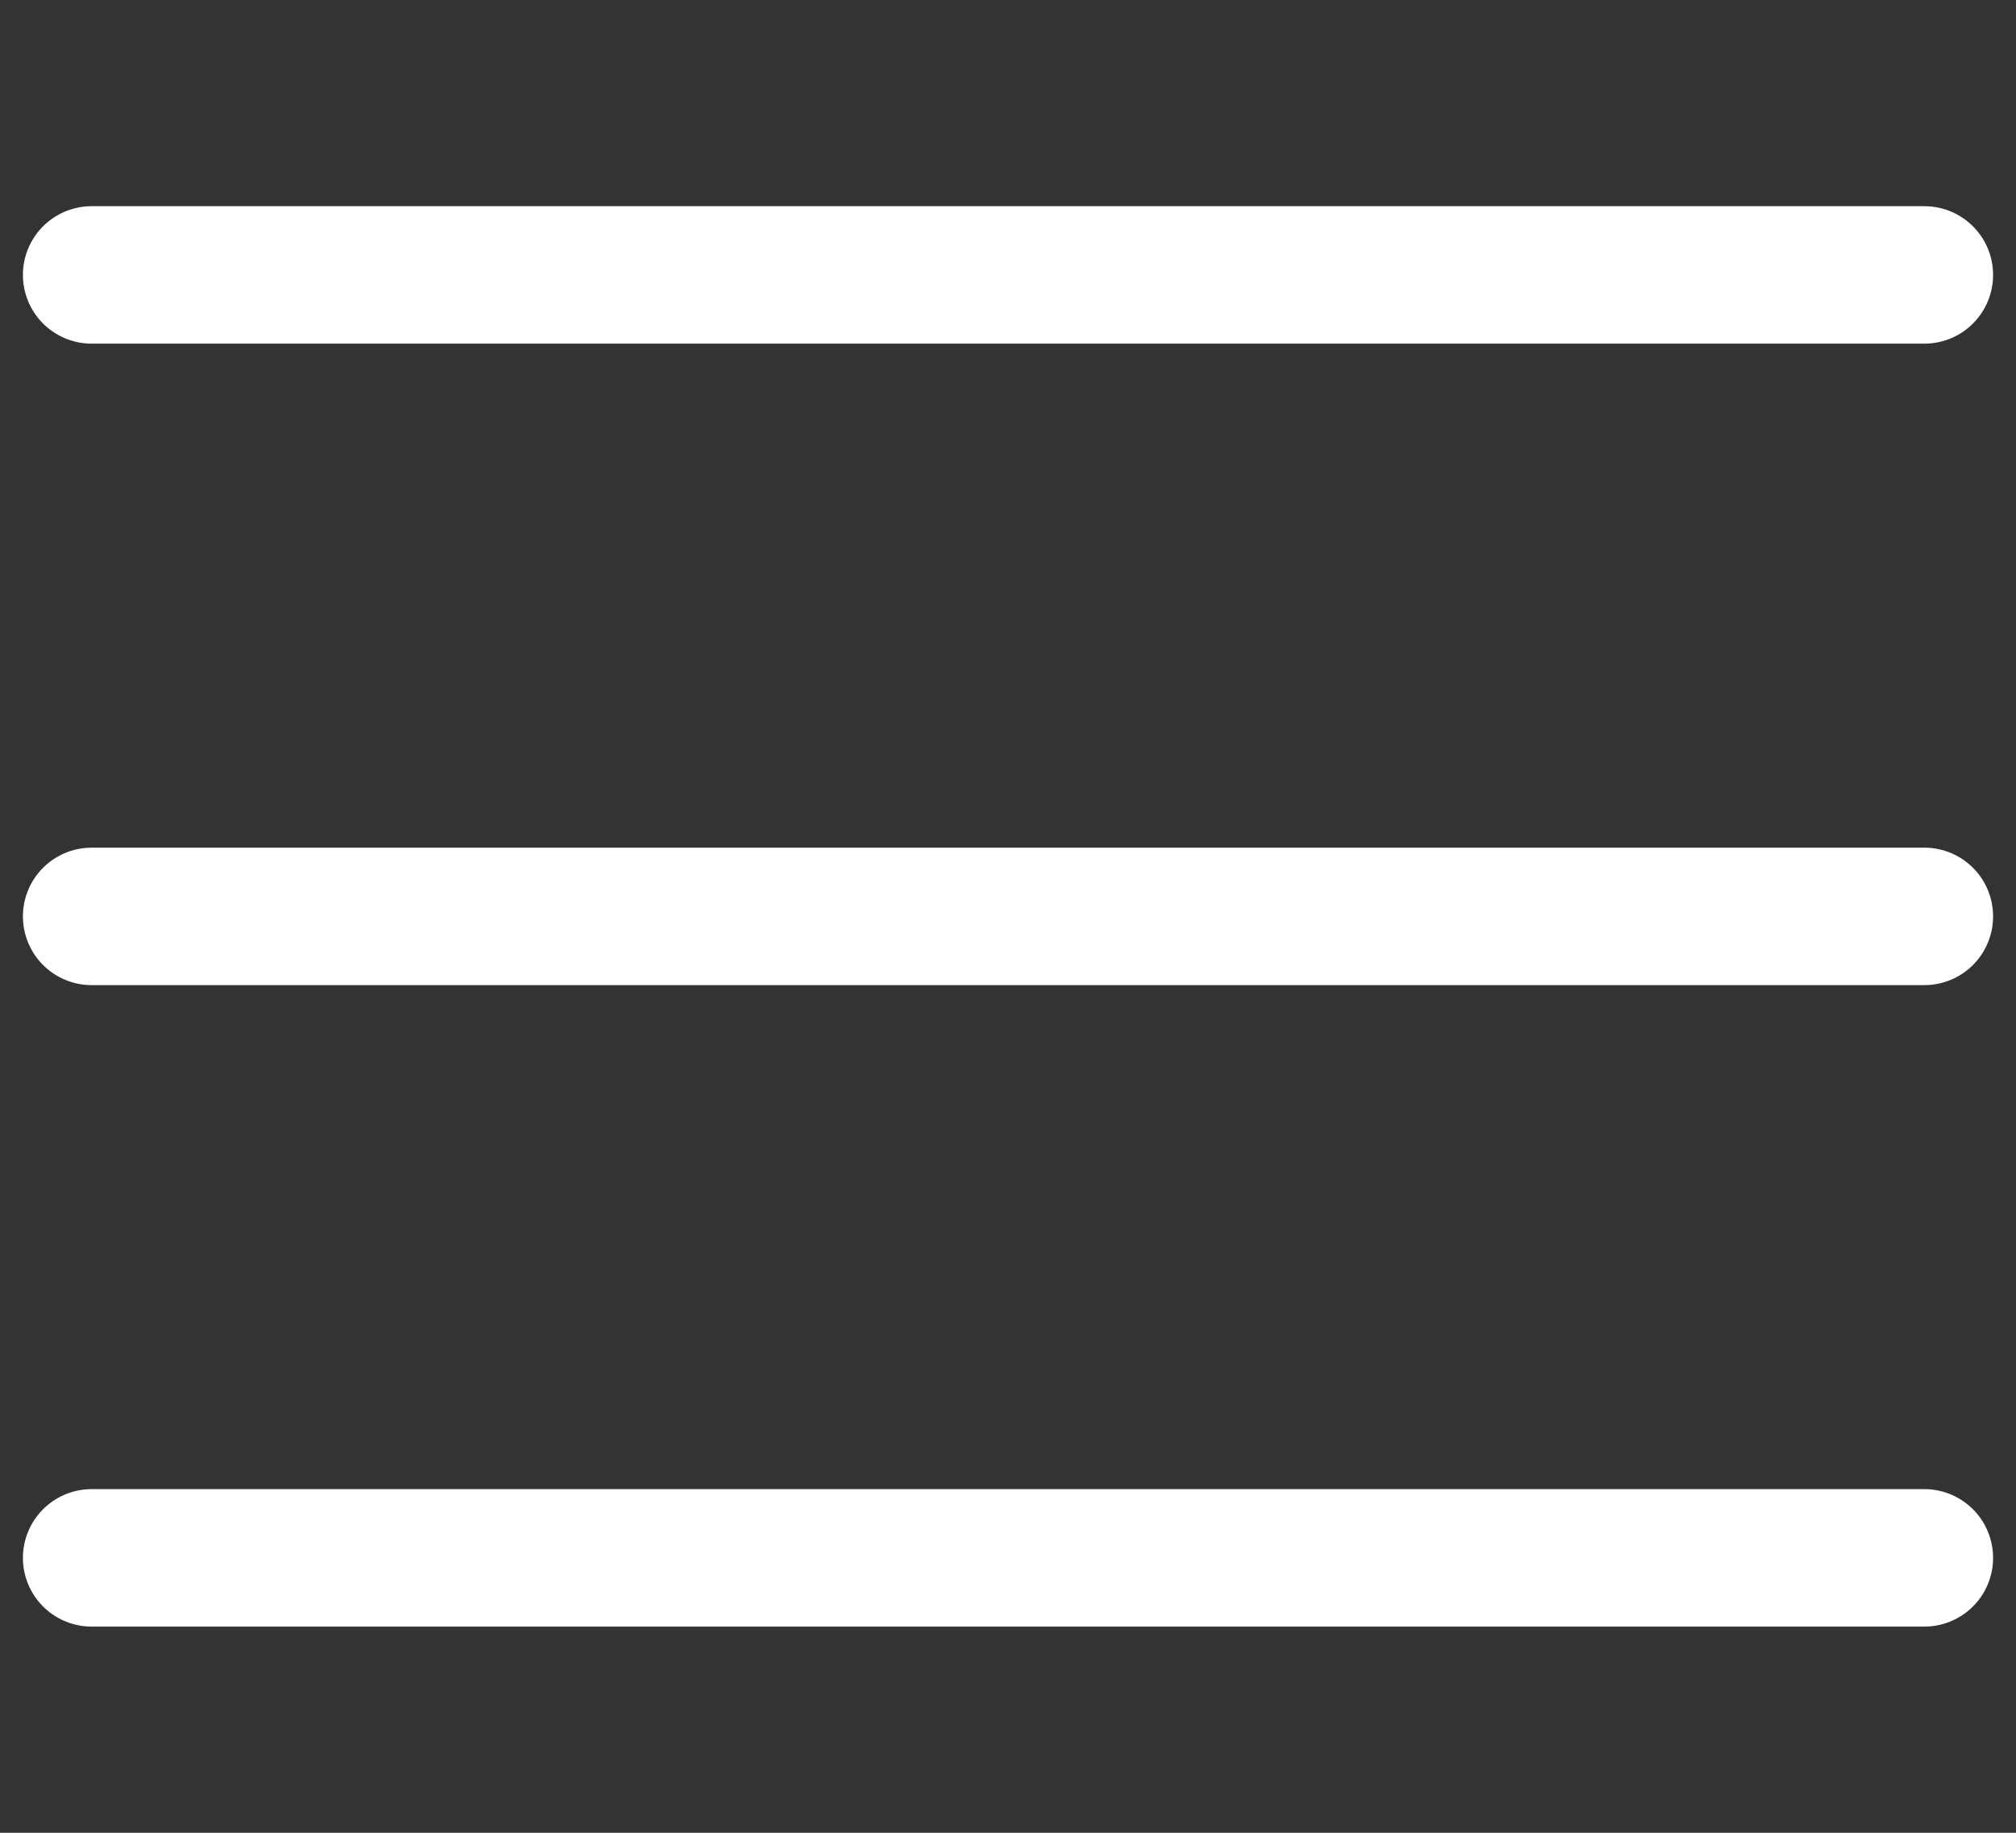
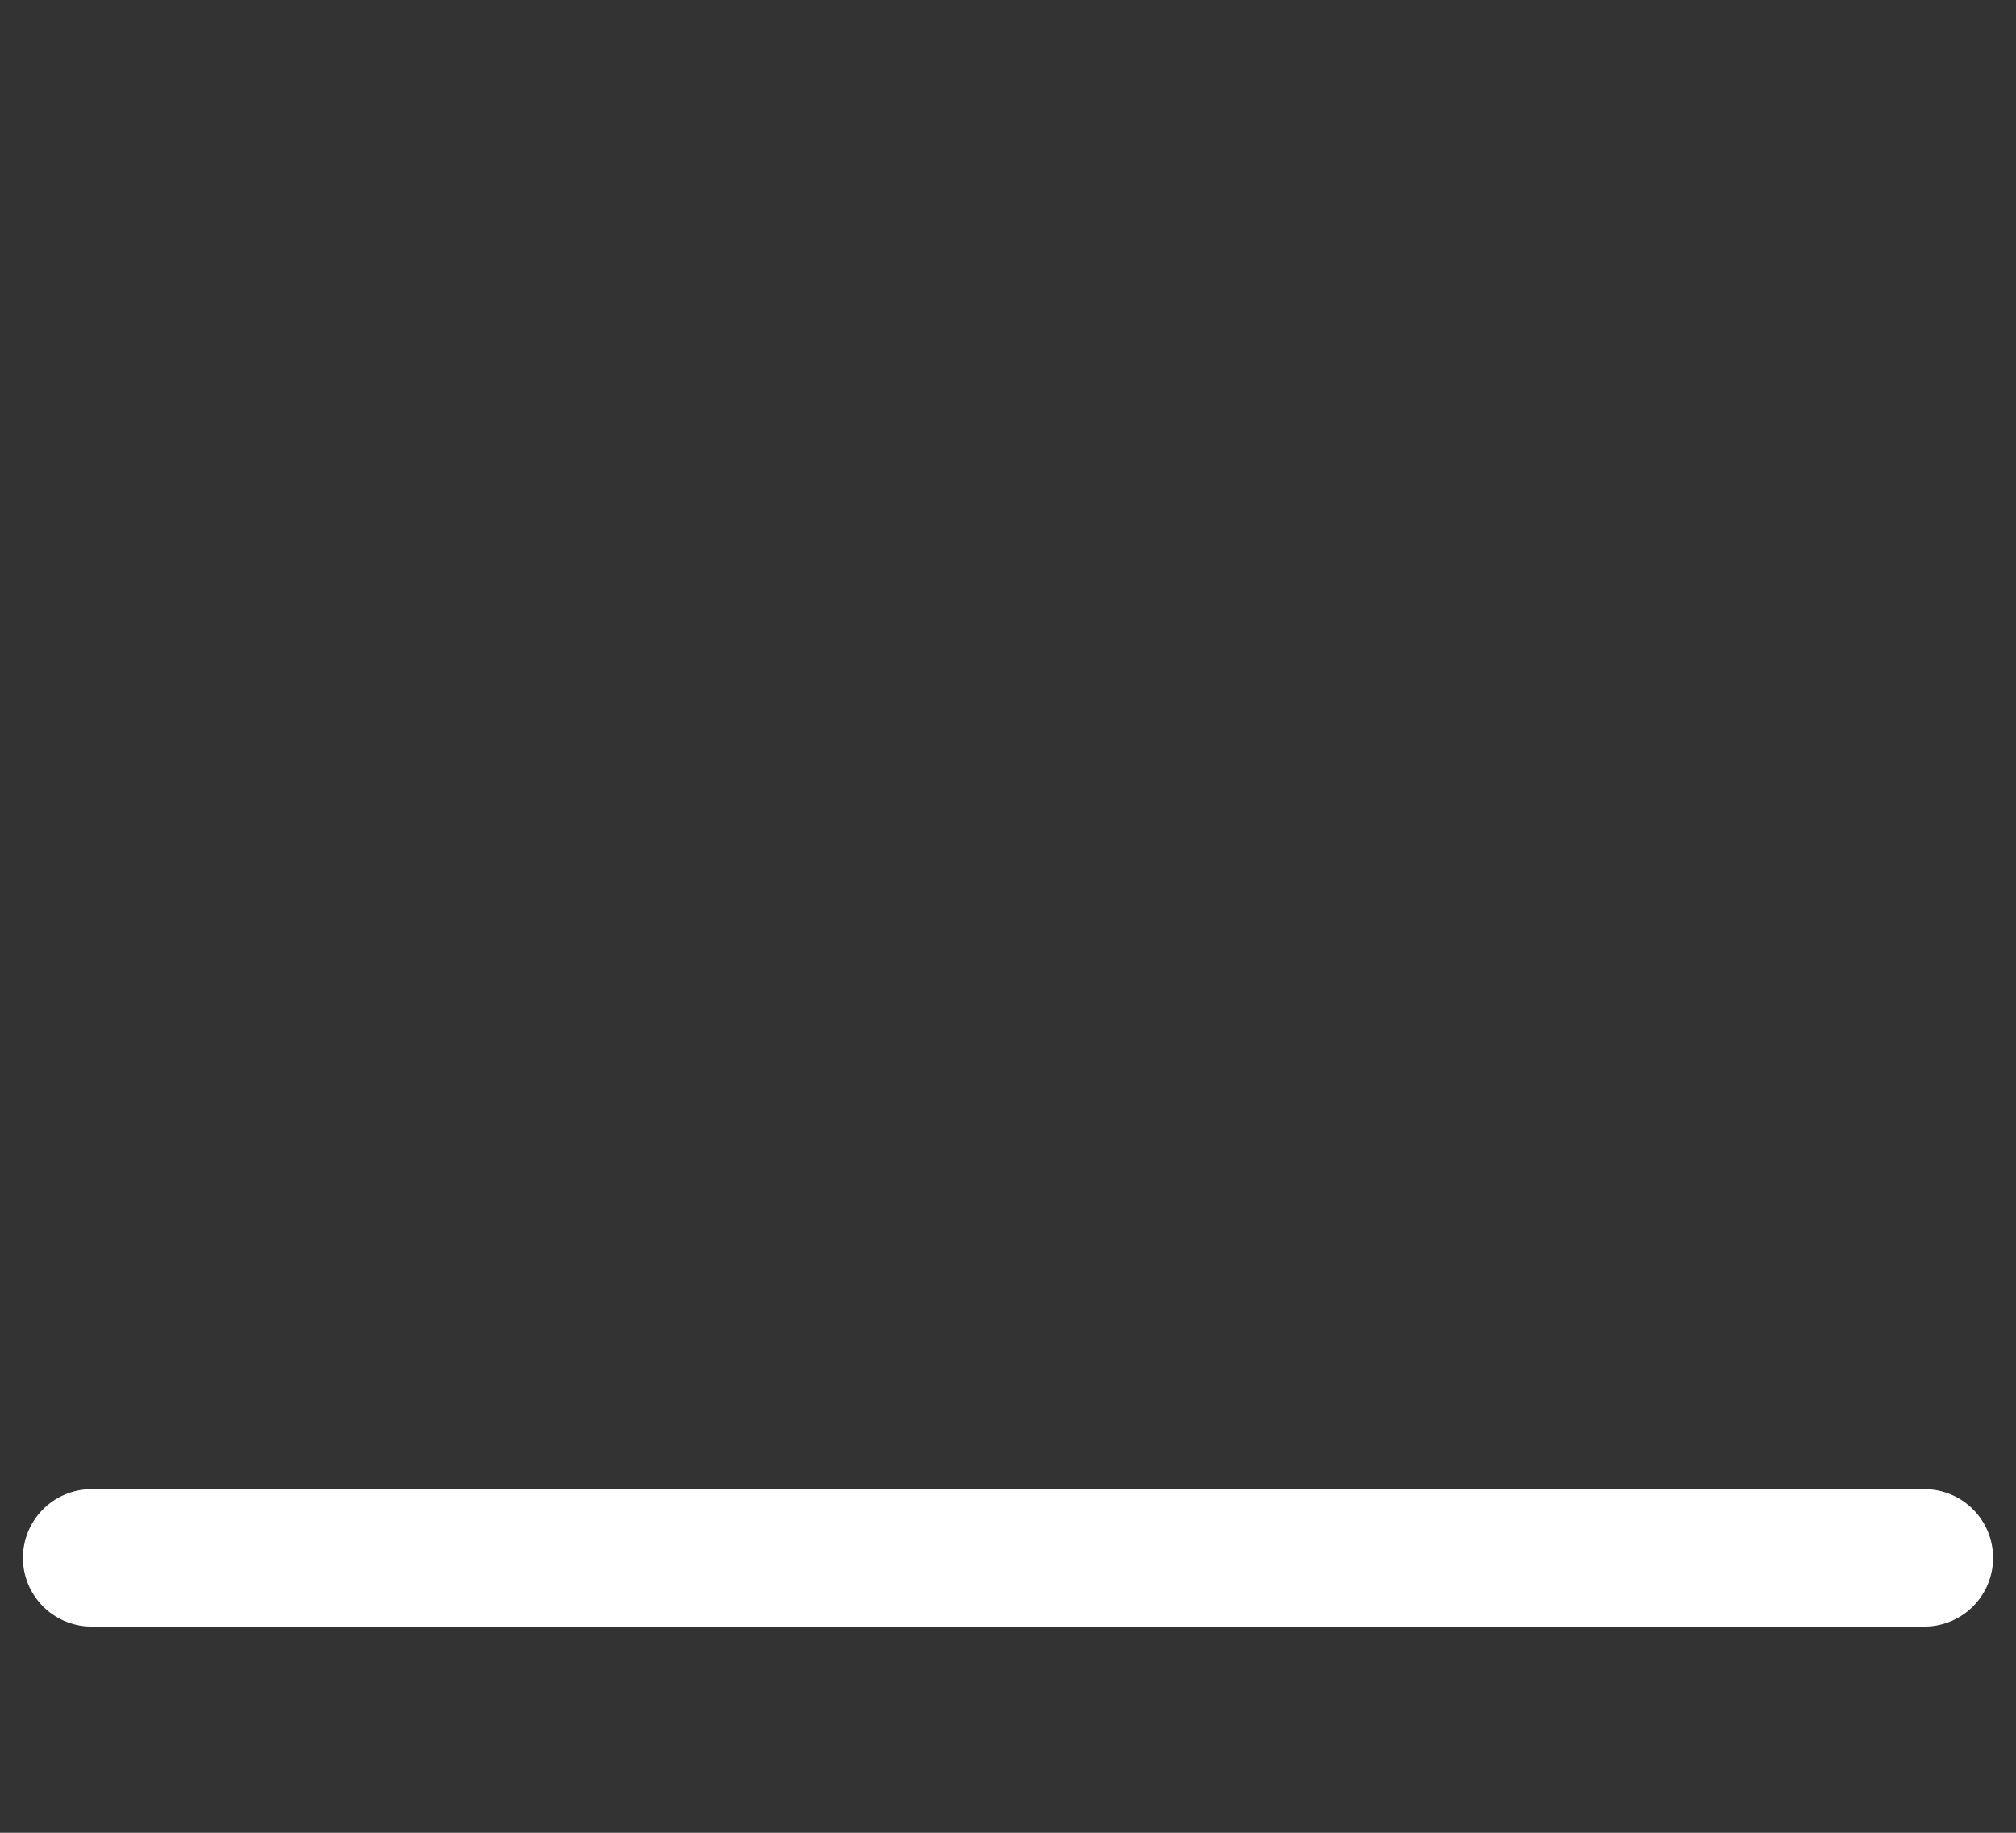
<svg xmlns="http://www.w3.org/2000/svg" width="22" height="20" viewBox="0 0 22 20" fill="none">
  <rect x="0" y="0" width="22" height="20" fill="#333333" stroke="none" />
-   <path d="M1 3H21" stroke="white" stroke-width="1.5" stroke-linecap="round" />
-   <path d="M1 10L21 10" stroke="white" stroke-width="1.5" stroke-linecap="round" />
  <path d="M1 17H21" stroke="white" stroke-width="1.5" stroke-linecap="round" />
</svg>